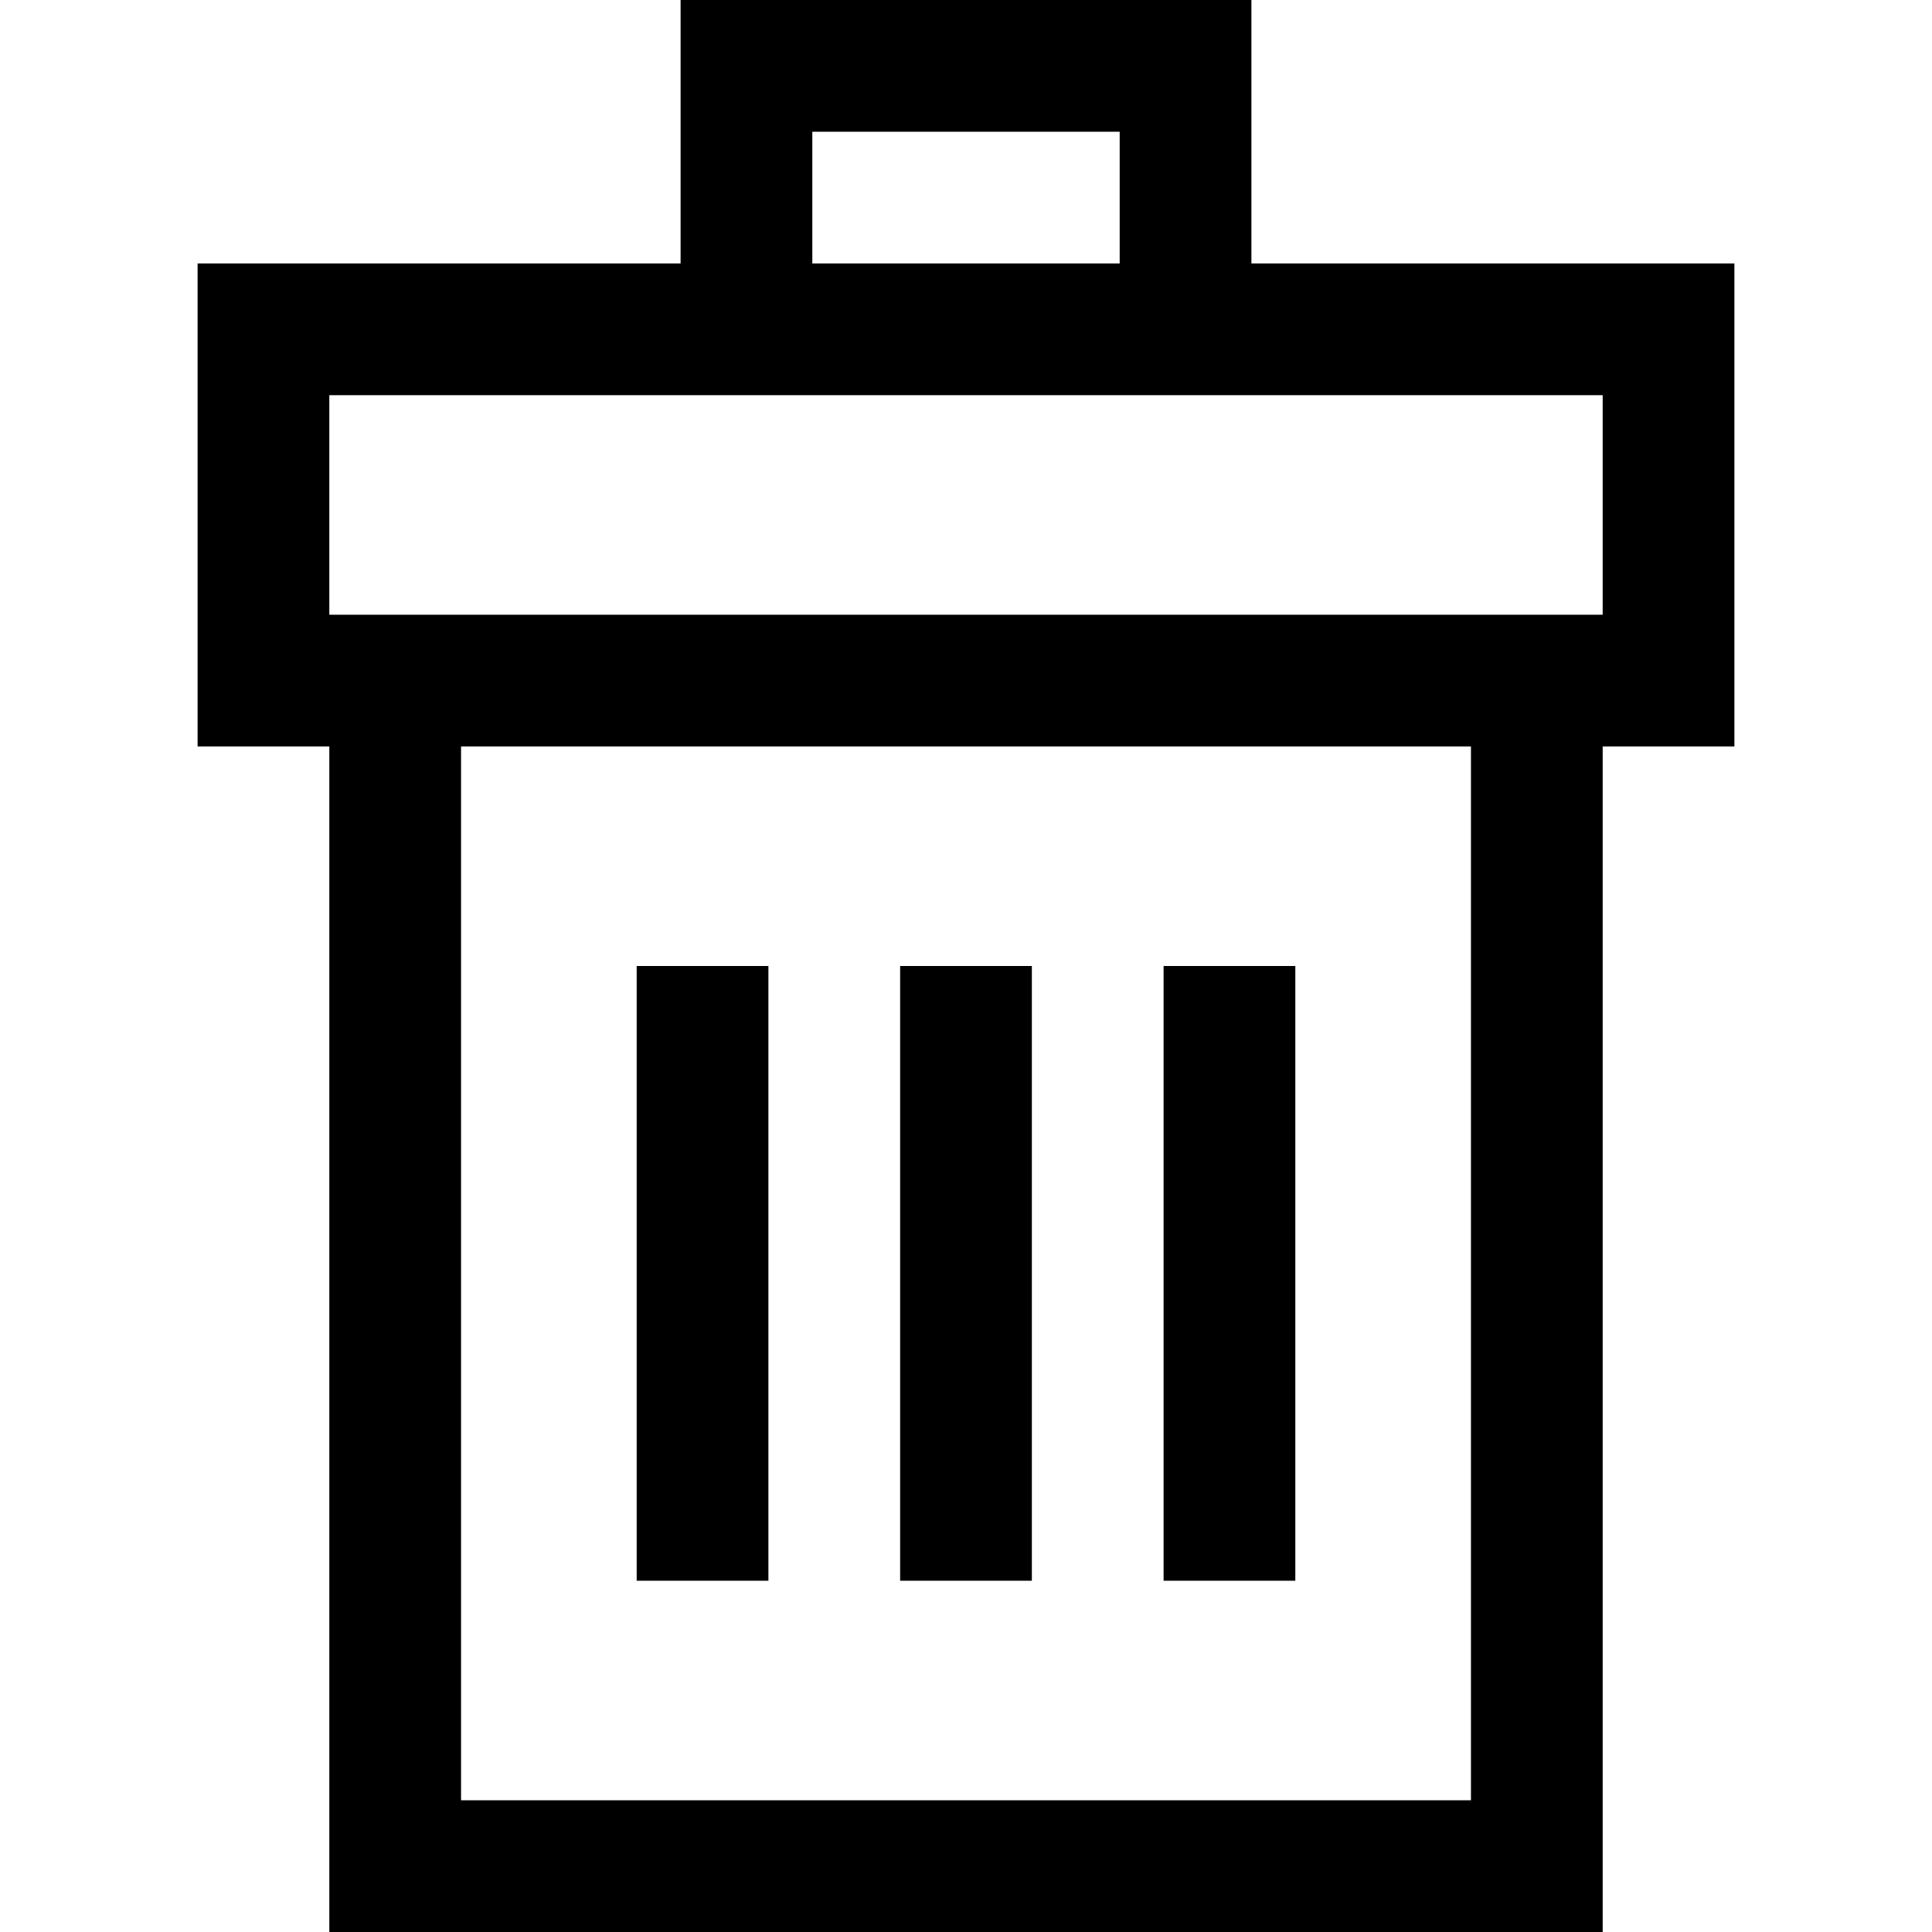
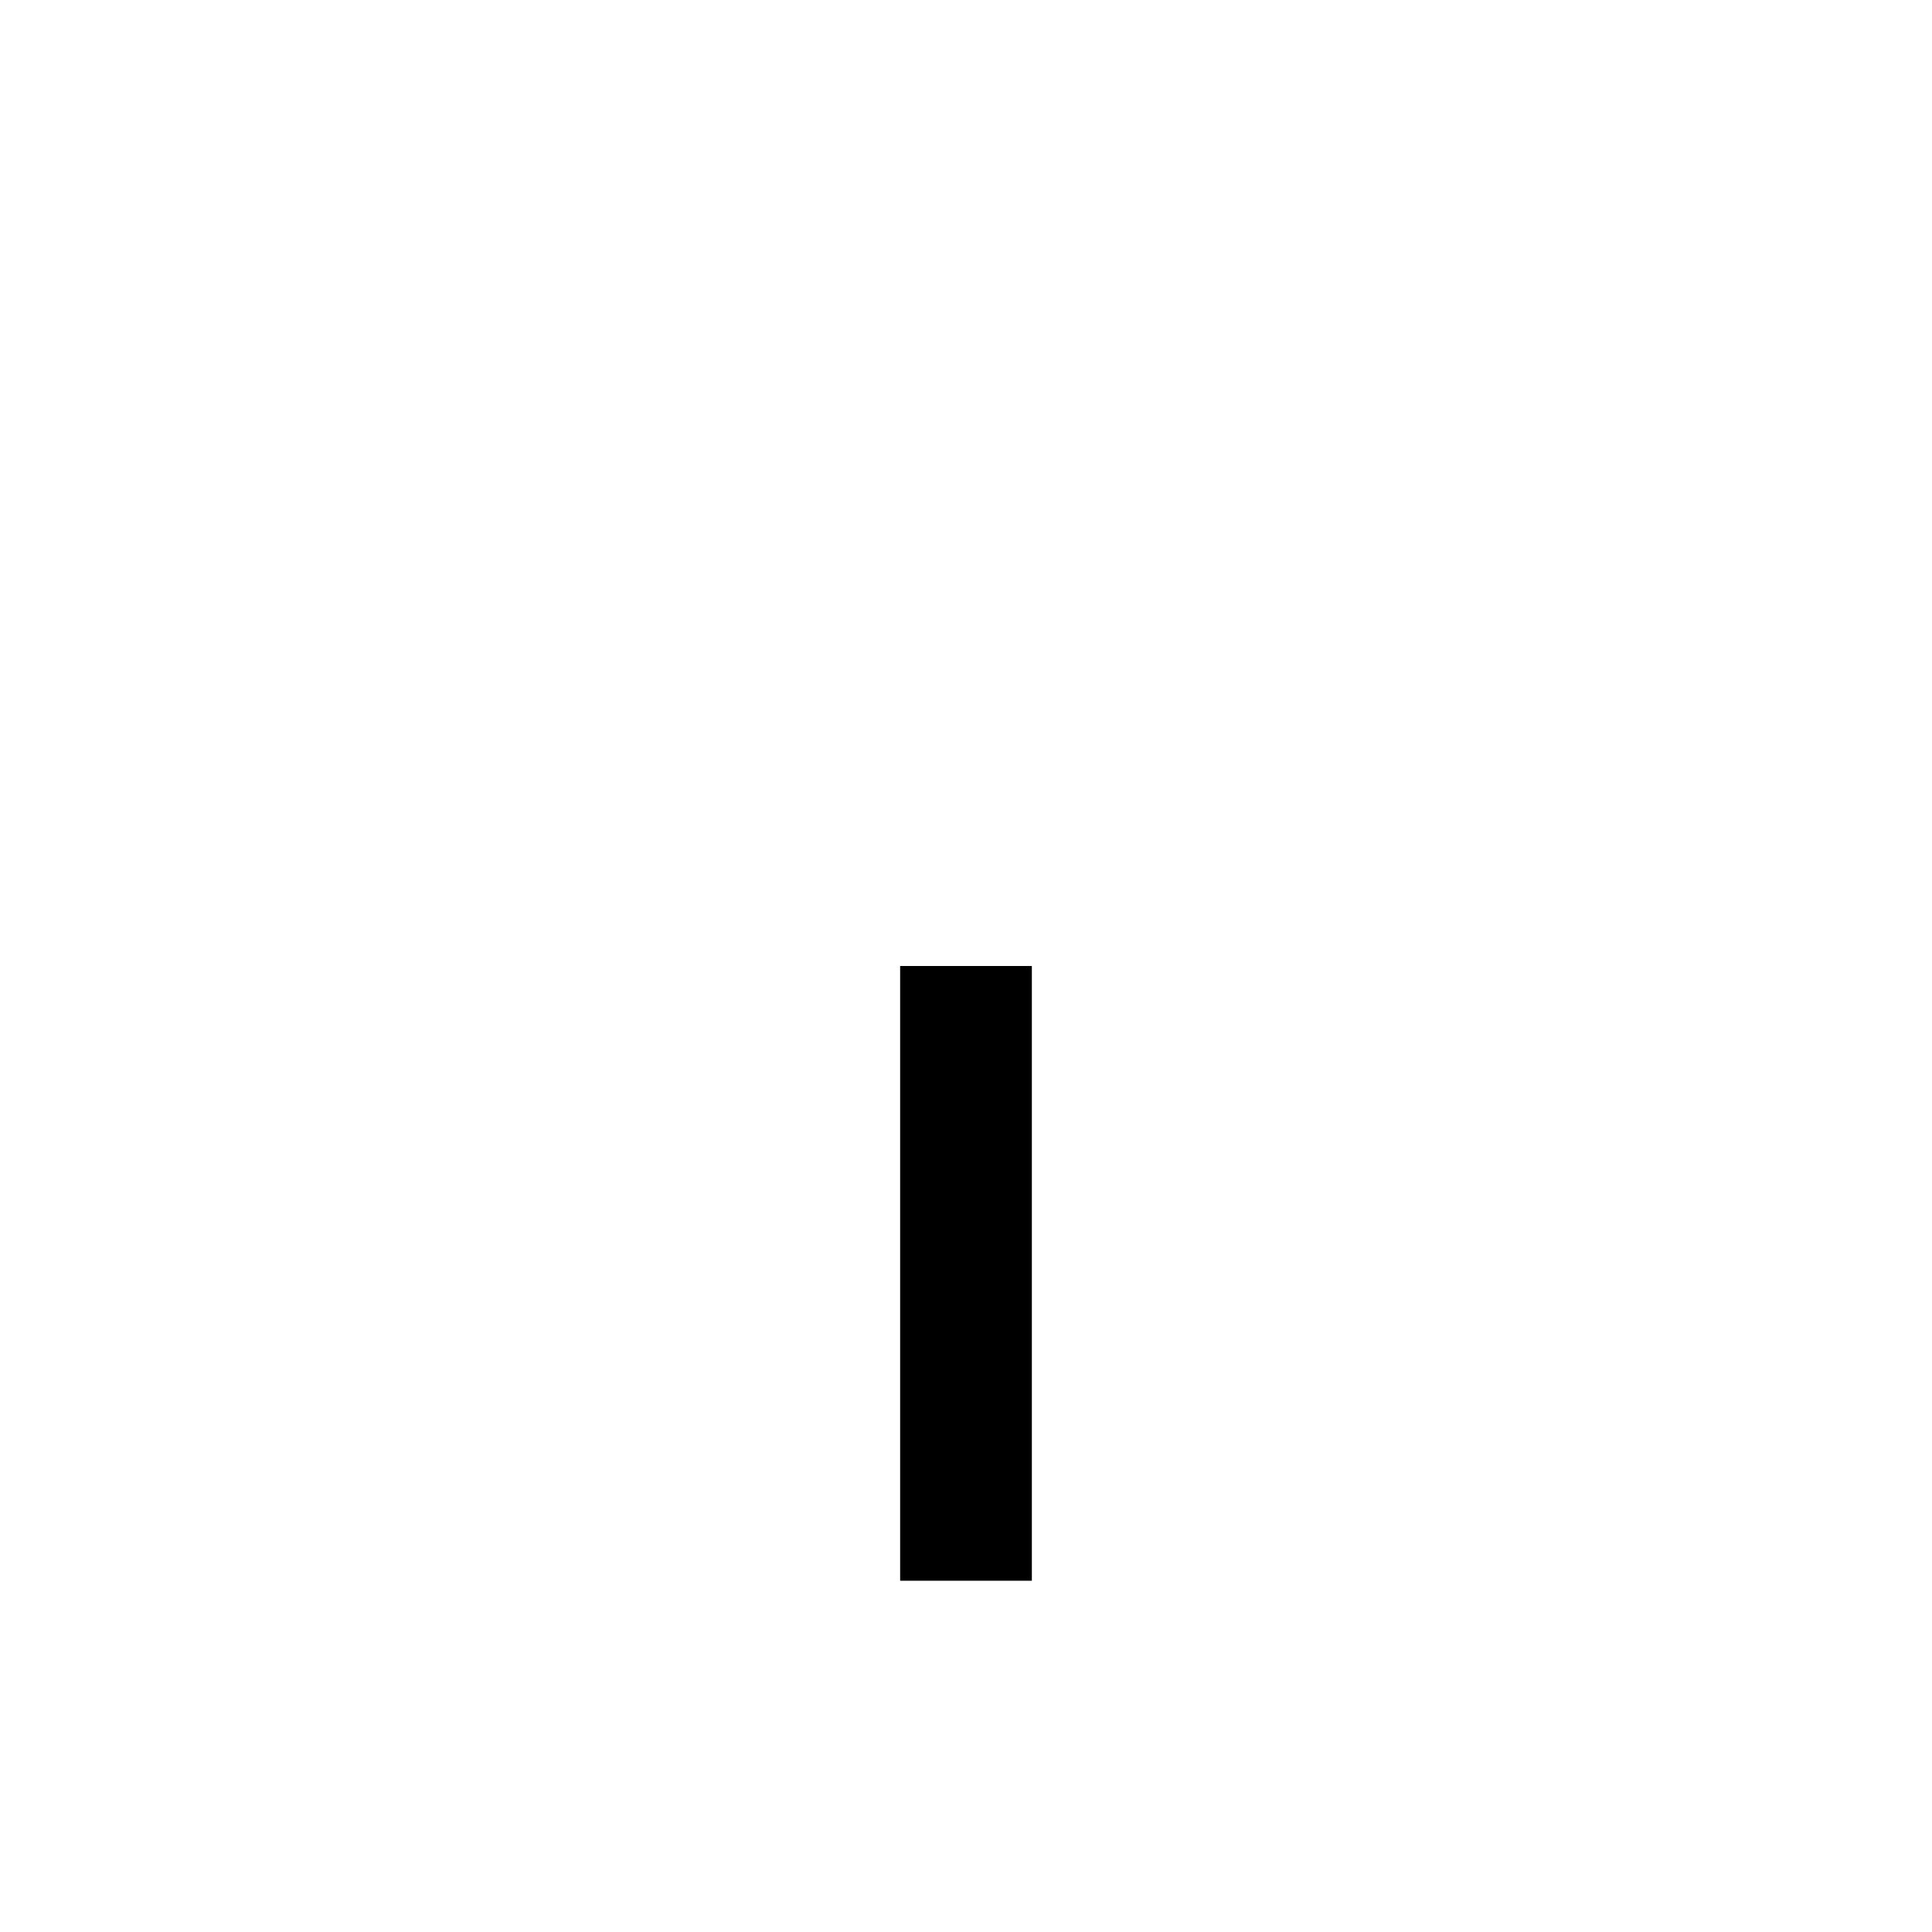
<svg xmlns="http://www.w3.org/2000/svg" fill="#000000" version="1.1" id="Layer_1" viewBox="0 0 512 512" xml:space="preserve">
  <g>
    <g>
-       <path d="M331.636,69.818V0H180.364v69.818h-128v128h34.909V512h337.455V197.818h34.909v-128H331.636z M215.273,34.909h81.455    v34.909h-81.455V34.909z M389.818,477.091H122.182V197.818h267.636V477.091z M424.727,162.909H87.273v-58.182h337.455V162.909z" />
-     </g>
+       </g>
  </g>
  <g>
    <g>
-       <rect x="168.727" y="256" width="34.909" height="162.909" />
-     </g>
+       </g>
  </g>
  <g>
    <g>
-       <rect x="308.364" y="256" width="34.909" height="162.909" />
-     </g>
+       </g>
  </g>
  <g>
    <g>
      <rect x="238.545" y="256" width="34.909" height="162.909" />
    </g>
  </g>
</svg>